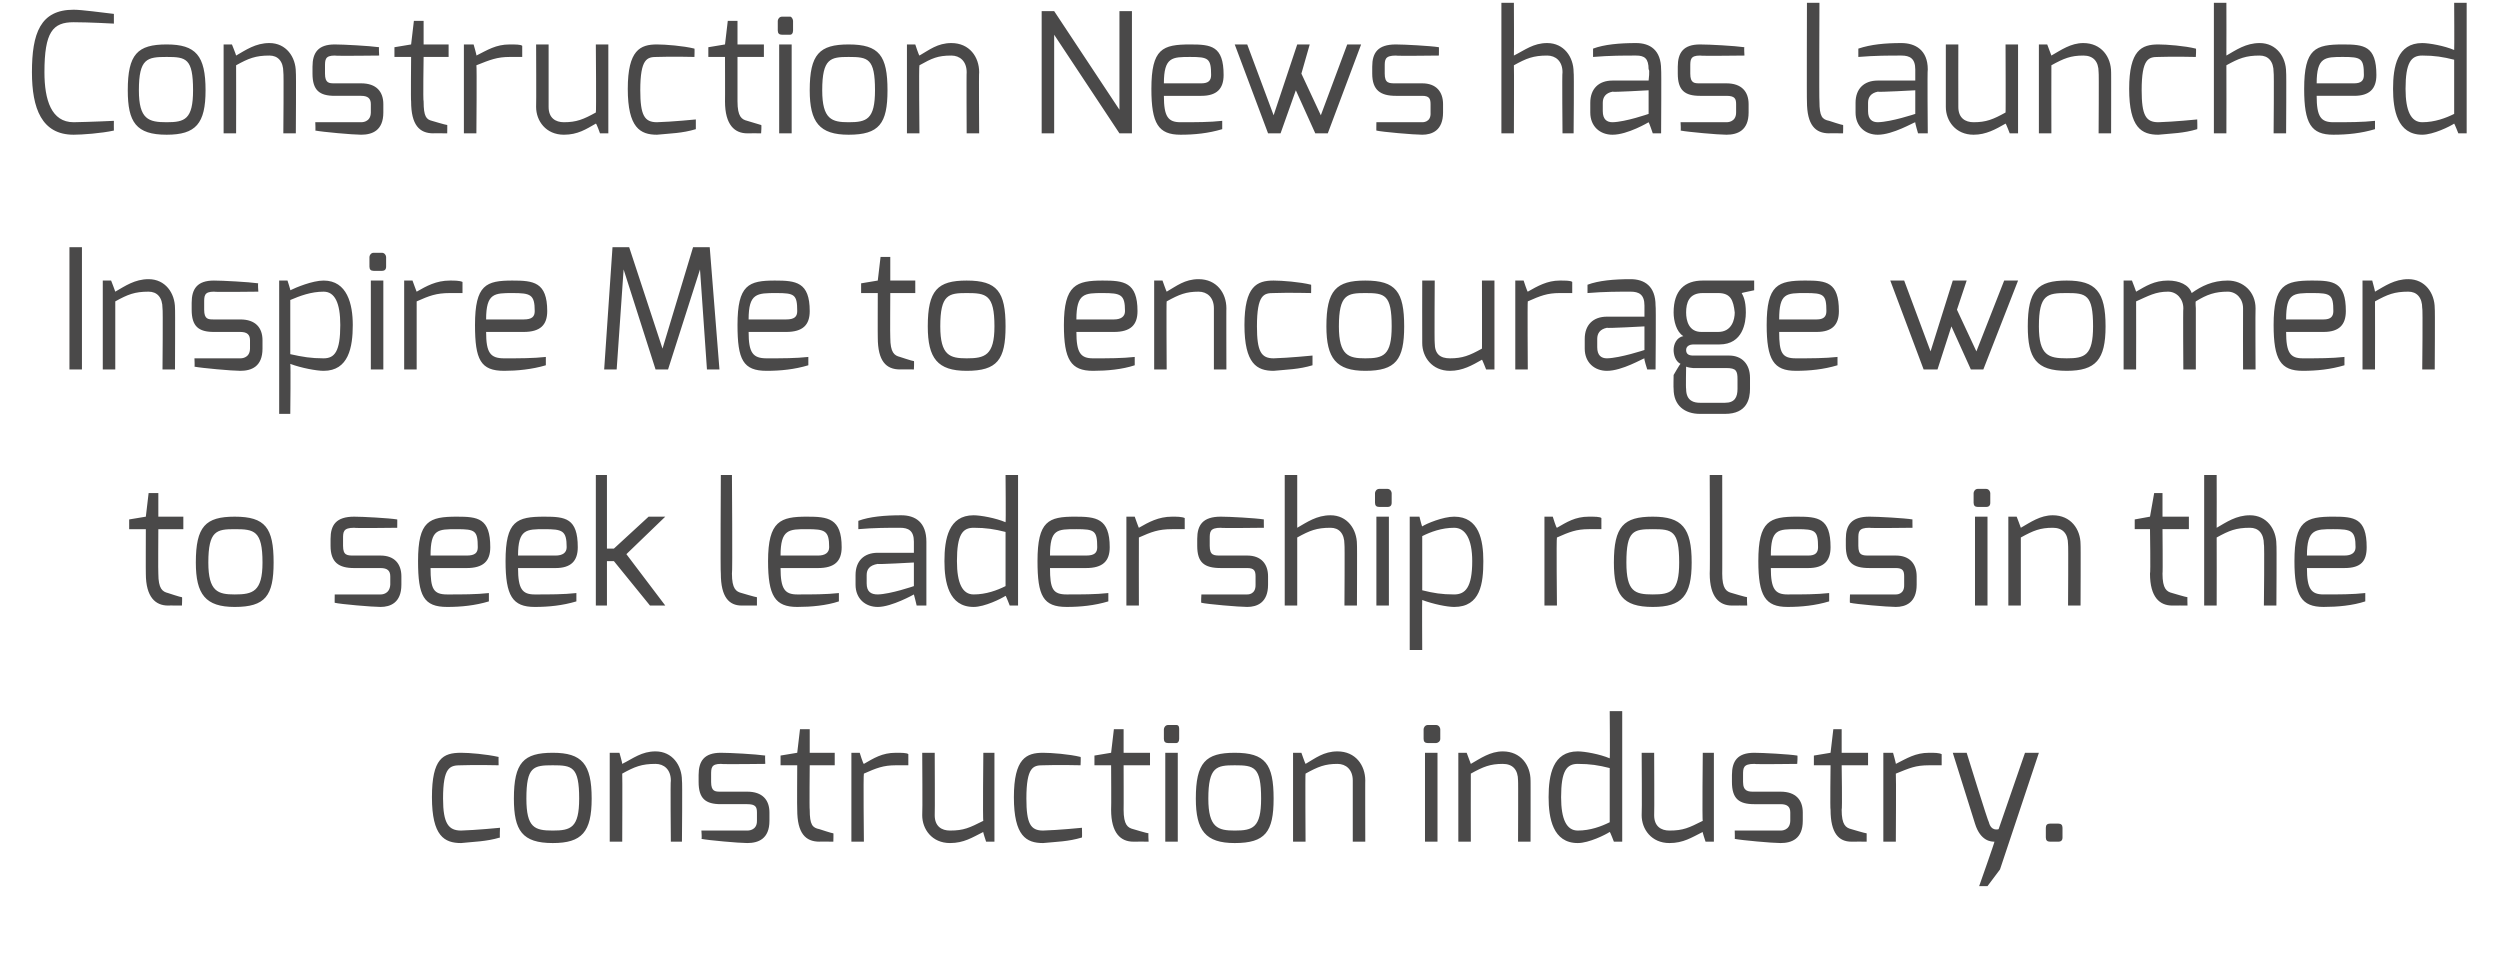
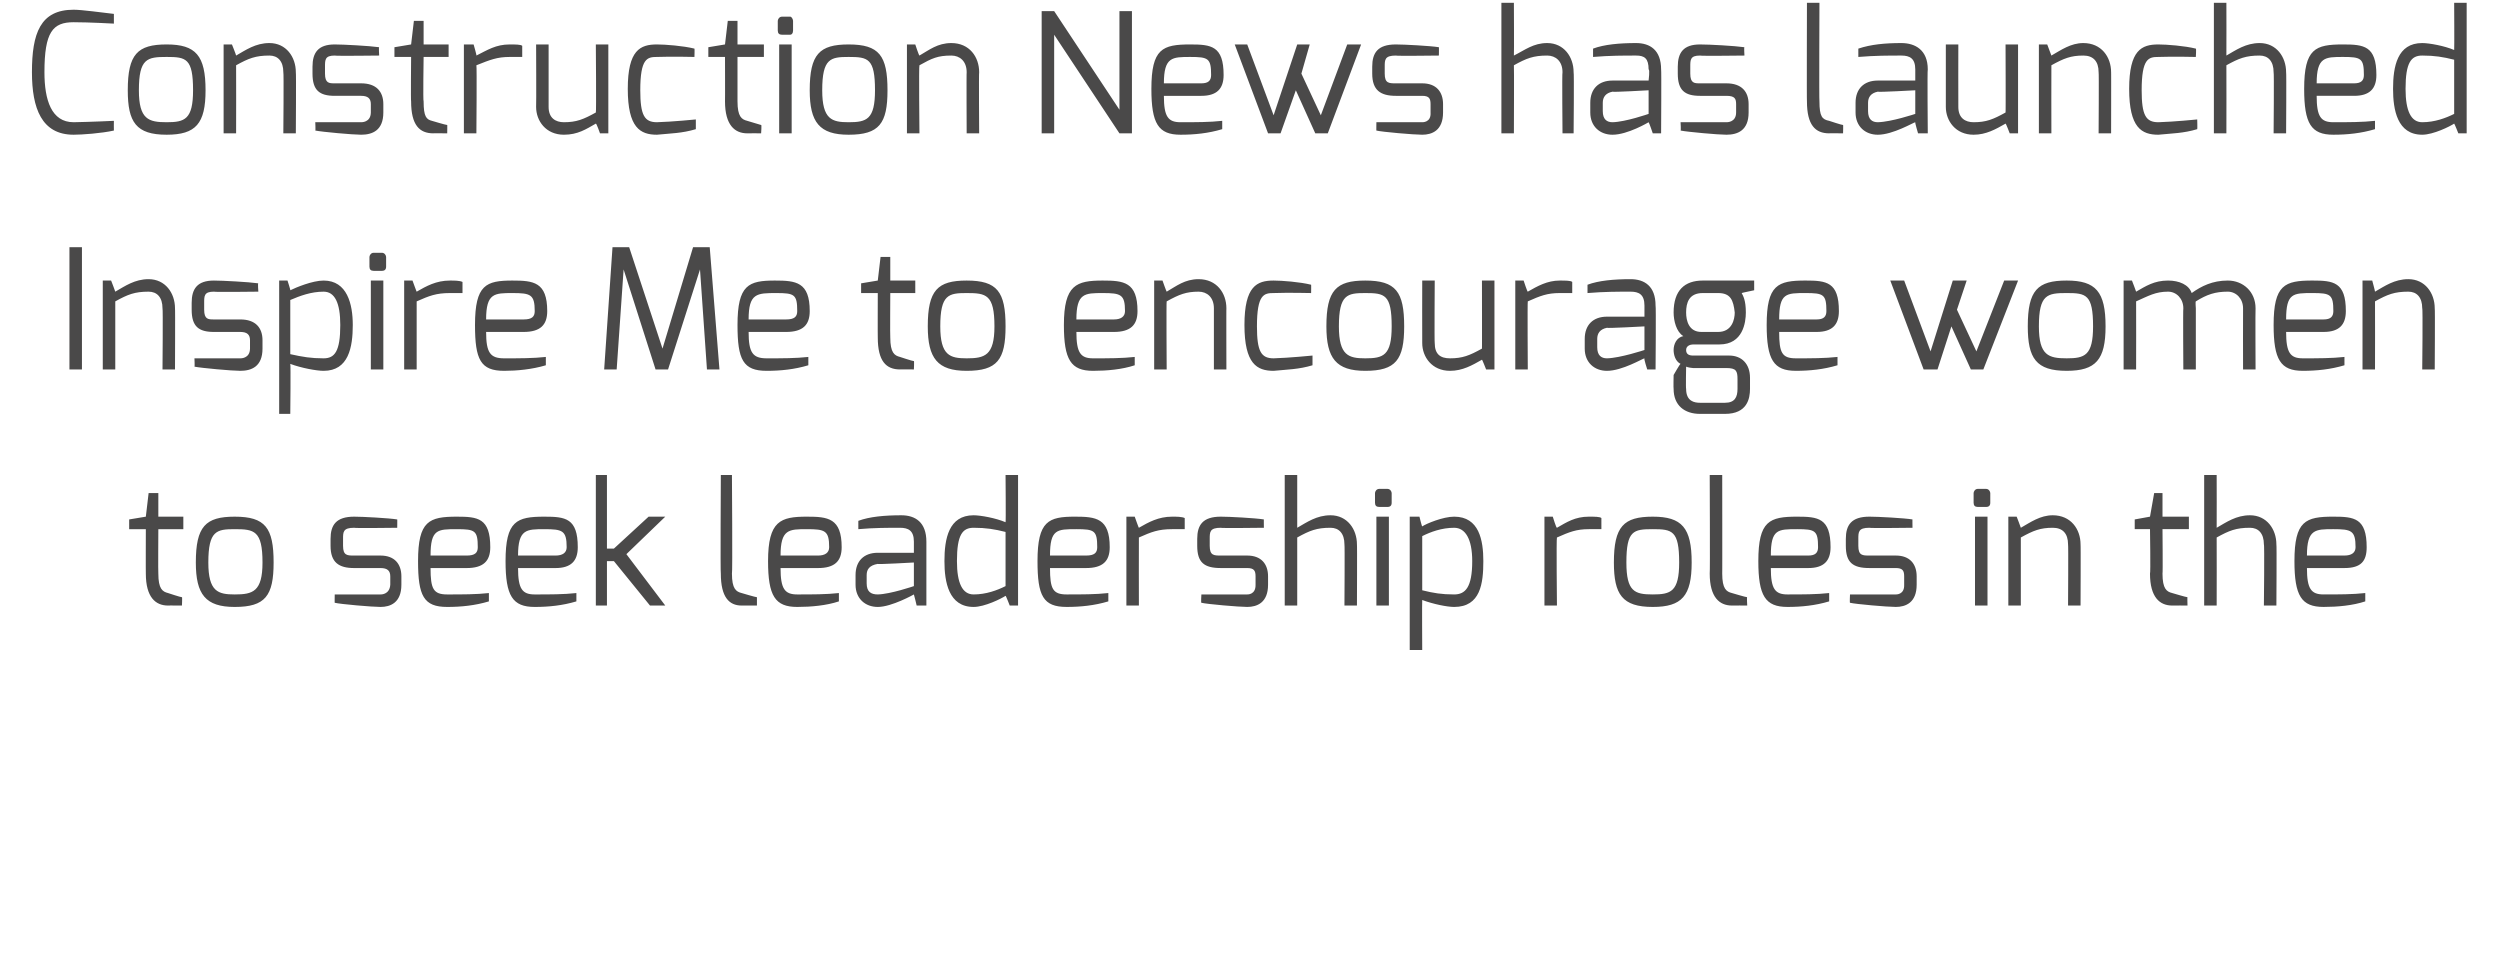
<svg xmlns="http://www.w3.org/2000/svg" version="1.1" width="180px" height="70.4px" viewBox="0 0 180 70.4">
  <desc>Construction News has launched Inspire Me to encourage women to seek leadership roles in the construction industry</desc>
  <defs />
  <g id="Polygon23826">
-     <path d="m33.2 54.2c.6 0 1.8.1 2.7.3c-.01-.02 0 .6 0 .6c0 0-1.68-.04-2.7 0c-.8 0-1.3.1-1.3 2.4c0 1.8.4 2.3 1.3 2.3c1.06-.03 2.8-.2 2.8-.2c0 0-.03.71 0 .7c-1 .3-1.9.3-2.8.4c-1.2 0-2.1-.5-2.1-3.3c0-2.8.8-3.2 2.1-3.2zm6.6 5.6c1.3 0 1.9-.2 1.9-2.3c0-2.3-.5-2.4-1.9-2.4c-1.4 0-1.9.1-1.9 2.4c0 2.1.6 2.3 1.9 2.3zm0-5.6c2.1 0 2.8.8 2.8 3.3c0 2.4-.7 3.2-2.8 3.2c-2.2 0-2.8-.9-2.8-3.2c0-2.6.7-3.3 2.8-3.3zm4.1 0l.7 0c0 0 .22.77.2.8c.8-.4 1.4-.9 2.4-.9c1.2 0 1.9 1 1.9 2.1c.04-.04 0 4.4 0 4.4l-.8 0c0 0-.04-4.44 0-4.4c0-.8-.5-1.2-1.1-1.2c-1 0-1.5.2-2.4.7c.02-.01 0 4.9 0 4.9l-.9 0l0-6.4zm6.4 1.6c0-1 .4-1.6 1.6-1.6c.7 0 2.5.1 3.2.2c-.03-.04 0 .6 0 .6c0 0-3.16.04-3.2 0c-.7 0-.7.3-.7.8c0 0 0 .5 0 .5c0 .7.3.7.7.7c0 0 1.9 0 1.9 0c1.1 0 1.6.6 1.6 1.5c0 0 0 .6 0 .6c0 1.3-.8 1.6-1.6 1.6c-.6 0-2.8-.2-3.3-.3c.05.03 0-.6 0-.6l3.3 0c0 0 .71.04.7-.7c0 0 0-.6 0-.6c0-.4-.1-.6-.7-.6c0 0-1.9 0-1.9 0c-1.1 0-1.6-.4-1.6-1.6c0 0 0-.5 0-.5zm5.9-1.4l1.2-.2l.2-1.7l.7 0l0 1.7l1.8 0l0 .9l-1.8 0c0 0-.03 3.22 0 3.2c0 1.1.2 1.3.7 1.4c0 0 .9.3 1 .3c.02-.05 0 .6 0 .6c0 0-1.03-.01-1 0c-1 0-1.6-.6-1.6-2.3c-.02.02 0-3.2 0-3.2l-1.2 0l0-.7zm5.1-.2l.6 0c0 0 .25.83.3.8c.7-.4 1.3-.8 2.3-.8c.4 0 .8 0 .9.1c0 0 0 .8 0 .8c-.1 0-.5 0-.9 0c-.9 0-1.4.2-2.3.6c-.05.05 0 4.9 0 4.9l-.9 0l0-6.4zm5.1 0l.9 0c0 0 .02 4.47 0 4.5c0 .8.5 1.1 1.1 1.1c1 0 1.4-.2 2.4-.7c-.05.03 0-4.9 0-4.9l.8 0l0 6.4l-.6 0c0 0-.25-.74-.2-.7c-.8.4-1.4.8-2.4.8c-1.3 0-2-1-2-2c.03-.03 0-4.5 0-4.5zm8.7 0c.6 0 1.9.1 2.7.3c.03-.02 0 .6 0 .6c0 0-1.63-.04-2.7 0c-.7 0-1.2.1-1.2 2.4c0 1.8.3 2.3 1.2 2.3c1.1-.03 2.8-.2 2.8-.2c0 0 .02.71 0 .7c-1 .3-1.8.3-2.8.4c-1.2 0-2.1-.5-2.1-3.3c0-2.8.9-3.2 2.1-3.2zm3.7.2l1.2-.2l.2-1.7l.7 0l0 1.7l1.9 0l0 .9l-1.9 0c0 0 .01 3.22 0 3.2c0 1.1.3 1.3.7 1.4c0 0 1 .3 1.1.3c-.04-.05 0 .6 0 .6c0 0-1.09-.01-1.1 0c-.9 0-1.6-.6-1.6-2.3c.02.02 0-3.2 0-3.2l-1.2 0l0-.7zm5.1-.2l.9 0l0 6.4l-.9 0l0-6.4zm-.1-1.7c0-.1.1-.3.3-.3c0 0 .6 0 .6 0c.2 0 .2.2.2.3c0 0 0 .7 0 .7c0 .2-.1.3-.2.3c0 0-.6 0-.6 0c-.2 0-.3-.1-.3-.3c0 0 0-.7 0-.7zm5.1 7.3c1.3 0 1.9-.2 1.9-2.3c0-2.3-.5-2.4-1.9-2.4c-1.3 0-1.9.1-1.9 2.4c0 2.1.7 2.3 1.9 2.3zm0-5.6c2.2 0 2.8.8 2.8 3.3c0 2.4-.6 3.2-2.8 3.2c-2.1 0-2.8-.9-2.8-3.2c0-2.6.7-3.3 2.8-3.3zm4.2 0l.6 0c0 0 .27.77.3.8c.7-.4 1.3-.9 2.3-.9c1.3 0 2 1 2 2.1c-.01-.04 0 4.4 0 4.4l-.9 0c0 0 0-4.44 0-4.4c0-.8-.5-1.2-1.1-1.2c-.9 0-1.4.2-2.3.7c-.03-.01 0 4.9 0 4.9l-.9 0l0-6.4zm9.5 0l.9 0l0 6.4l-.9 0l0-6.4zm-.1-1.7c0-.1.1-.3.3-.3c0 0 .6 0 .6 0c.2 0 .3.2.3.3c0 0 0 .7 0 .7c0 .2-.2.3-.3.3c0 0-.6 0-.6 0c-.2 0-.3-.1-.3-.3c0 0 0-.7 0-.7zm2.5 1.7l.6 0c0 0 .29.77.3.8c.7-.4 1.4-.9 2.3-.9c1.3 0 2 1 2 2.1c.01-.04 0 4.4 0 4.4l-.9 0c0 0 .02-4.44 0-4.4c0-.8-.4-1.2-1.1-1.2c-.9 0-1.4.2-2.3.7c-.01-.01 0 4.9 0 4.9l-.9 0l0-6.4zm8.6 5.6c.9 0 1.7-.3 2.3-.6c0 0 0-3.9 0-3.9c-.8-.2-1.4-.3-2.3-.3c-.8 0-1.2.5-1.2 2.4c0 1.6.4 2.4 1.2 2.4zm0-5.7c.5 0 1.6.2 2.3.5c.03.01 0-3.4 0-3.4l.9 0l0 9.4l-.6 0c0 0-.27-.71-.3-.7c-.3.2-1.5.8-2.3.8c-1.8 0-2.1-1.8-2.1-3.3c0-1.6.3-3.3 2.1-3.3zm4.6.1l.9 0c0 0 .02 4.47 0 4.5c0 .8.5 1.1 1.1 1.1c1 0 1.4-.2 2.4-.7c-.05.03 0-4.9 0-4.9l.8 0l0 6.4l-.6 0c0 0-.25-.74-.2-.7c-.8.4-1.4.8-2.4.8c-1.3 0-2-1-2-2c.03-.03 0-4.5 0-4.5zm6.5 1.6c0-1 .4-1.6 1.6-1.6c.6 0 2.5.1 3.1.2c.05-.04 0 .6 0 .6c0 0-3.08.04-3.1 0c-.8 0-.8.3-.8.8c0 0 0 .5 0 .5c0 .7.4.7.8.7c0 0 1.9 0 1.9 0c1.1 0 1.6.6 1.6 1.5c0 0 0 .6 0 .6c0 1.3-.8 1.6-1.6 1.6c-.6 0-2.8-.2-3.3-.3c.02.03 0-.6 0-.6l3.3 0c0 0 .68.04.7-.7c0 0 0-.6 0-.6c0-.4-.2-.6-.7-.6c0 0-1.9 0-1.9 0c-1.1 0-1.6-.4-1.6-1.6c0 0 0-.5 0-.5zm5.9-1.4l1.2-.2l.2-1.7l.6 0l0 1.7l1.9 0l0 .9l-1.9 0c0 0 .05 3.22 0 3.2c0 1.1.3 1.3.7 1.4c0 0 1 .3 1.1.3c0-.05 0 .6 0 .6c0 0-1.06-.01-1.1 0c-.9 0-1.5-.6-1.5-2.3c-.04.02 0-3.2 0-3.2l-1.2 0l0-.7zm5-.2l.7 0c0 0 .23.83.2.8c.8-.4 1.4-.8 2.4-.8c.4 0 .7 0 .9.1c0 0 0 .8 0 .8c-.2 0-.5 0-.9 0c-1 0-1.4.2-2.4.6c.03.05 0 4.9 0 4.9l-.9 0l0-6.4zm6 0c0 0 1.55 5.01 1.6 5c.17.69.7.5.7.5l1.9-5.5l1 0l-2.8 8.4l-.9 1.2l-.6 0c0 0 1.13-3.2 1.1-3.2c-.2 0-1 0-1.4-1.3c-.01-.02-1.6-5.1-1.6-5.1l1 0zm5.7 5.4c0-.2.1-.3.3-.3c0 0 .6 0 .6 0c.2 0 .3.1.3.3c0 0 0 .7 0 .7c0 .2-.1.3-.3.3c0 0-.6 0-.6 0c-.2 0-.3-.1-.3-.3c0 0 0-.7 0-.7z" stroke="none" fill="#4a4949" />
-   </g>
+     </g>
  <g id="Polygon23825">
    <path d="m9.3 37.4l1.2-.2l.2-1.7l.7 0l0 1.7l1.8 0l0 .9l-1.8 0c0 0-.02 3.22 0 3.2c0 1.1.3 1.3.7 1.4c0 0 .9.3 1 .3c.03-.05 0 .6 0 .6c0 0-1.02-.01-1 0c-.9 0-1.6-.6-1.6-2.3c-.01.02 0-3.2 0-3.2l-1.2 0l0-.7zm7.6 5.4c1.3 0 2-.2 2-2.3c0-2.3-.6-2.4-2-2.4c-1.3 0-1.9.1-1.9 2.4c0 2.1.7 2.3 1.9 2.3zm0-5.6c2.2 0 2.8.8 2.8 3.3c0 2.4-.6 3.2-2.8 3.2c-2.1 0-2.8-.9-2.8-3.2c0-2.6.7-3.3 2.8-3.3zm6.9 1.6c0-1 .4-1.6 1.7-1.6c.6 0 2.5.1 3.1.2c.01-.04 0 .6 0 .6c0 0-3.12.04-3.1 0c-.8 0-.8.3-.8.8c0 0 0 .5 0 .5c0 .7.3.7.8.7c0 0 1.9 0 1.9 0c1 0 1.5.6 1.5 1.5c0 0 0 .6 0 .6c0 1.3-.8 1.6-1.5 1.6c-.6 0-2.9-.2-3.3-.3c-.01.03 0-.6 0-.6l3.3 0c0 0 .65.04.7-.7c0 0 0-.6 0-.6c0-.4-.2-.6-.7-.6c0 0-1.9 0-1.9 0c-1.1 0-1.7-.4-1.7-1.6c0 0 0-.5 0-.5zm9.8 1.2c.6 0 .8-.2.8-.6c0-1.2-.2-1.3-1.5-1.3c-1.4 0-1.9 0-1.9 1.9c0 0 2.6 0 2.6 0zm-.7-2.8c1.5 0 2.4.1 2.4 2.2c0 1-.5 1.5-1.7 1.5c0 0-2.6 0-2.6 0c0 1.5.2 1.9 1.2 1.9c1.1 0 2.1 0 3-.1c0 0 0 .6 0 .6c-1 .3-2 .4-3 .4c-1.7 0-2.1-.8-2.1-3.3c0-2.9.8-3.2 2.8-3.2zm7.1 2.8c.5 0 .8-.2.8-.6c0-1.2-.3-1.3-1.6-1.3c-1.3 0-1.9 0-1.9 1.9c0 0 2.7 0 2.7 0zm-.8-2.8c1.5 0 2.4.1 2.4 2.2c0 1-.5 1.5-1.6 1.5c0 0-2.7 0-2.7 0c0 1.5.3 1.9 1.2 1.9c1.1 0 2.1 0 3-.1c0 0 0 .6 0 .6c-1 .3-2 .4-3 .4c-1.6 0-2.1-.8-2.1-3.3c0-2.9.8-3.2 2.8-3.2zm3.7-3l.8 0l0 5.3l.5 0l2.5-2.3l1.2 0l-2.8 2.7l2.8 3.7l-1.1 0l-2.6-3.2l-.5 0l0 3.2l-.8 0l0-9.4zm9 0l.8 0c0 0 .05 7.13 0 7.1c0 1.1.3 1.3.7 1.4c0 0 1 .3 1.1.3c0-.05 0 .6 0 .6c0 0-1.06-.01-1.1 0c-.9 0-1.5-.6-1.5-2.3c-.04.03 0-7.1 0-7.1zm7 5.8c.5 0 .8-.2.8-.6c0-1.2-.3-1.3-1.6-1.3c-1.3 0-1.9 0-1.9 1.9c0 0 2.7 0 2.7 0zm-.8-2.8c1.5 0 2.5.1 2.5 2.2c0 1-.5 1.5-1.7 1.5c0 0-2.7 0-2.7 0c0 1.5.3 1.9 1.2 1.9c1.1 0 2.1 0 3-.1c0 0 0 .6 0 .6c-.9.3-2 .4-3 .4c-1.6 0-2.1-.8-2.1-3.3c0-2.9.9-3.2 2.8-3.2zm5.1 5.6c.91-.02 2.6-.6 2.6-.6l0-1.7c0 0-2.65.15-2.6.1c-.6.1-.8.4-.8.8c0 0 0 .6 0 .6c0 .6.3.8.8.8zm-1.6-1.4c0-1 .6-1.6 1.6-1.6c0 0 2.6 0 2.6 0c0 0 0-.8 0-.8c0-.8-.4-1-1-1c-.8 0-1.9 0-3 .1c0 0 0-.6 0-.6c.8-.3 1.9-.4 3.1-.4c1 0 1.8.5 1.8 1.9c0-.04 0 4.6 0 4.6l-.7 0c0 0-.18-.77-.2-.8c0 0-1.6.9-2.6.9c-.9 0-1.6-.6-1.6-1.6c0 0 0-.7 0-.7zm8.5 1.4c.9 0 1.7-.3 2.3-.6c0 0 0-3.9 0-3.9c-.8-.2-1.4-.3-2.3-.3c-.8 0-1.2.5-1.2 2.4c0 1.6.4 2.4 1.2 2.4zm0-5.7c.5 0 1.6.2 2.3.5c.03.01 0-3.4 0-3.4l.9 0l0 9.4l-.6 0c0 0-.27-.71-.3-.7c-.3.2-1.5.8-2.3.8c-1.8 0-2.1-1.8-2.1-3.3c0-1.6.3-3.3 2.1-3.3zm8.1 2.9c.6 0 .8-.2.8-.6c0-1.2-.2-1.3-1.5-1.3c-1.4 0-1.9 0-1.9 1.9c0 0 2.6 0 2.6 0zm-.8-2.8c1.5 0 2.5.1 2.5 2.2c0 1-.5 1.5-1.7 1.5c0 0-2.6 0-2.6 0c0 1.5.2 1.9 1.2 1.9c1.1 0 2.1 0 3-.1c0 0 0 .6 0 .6c-1 .3-2 .4-3 .4c-1.7 0-2.1-.8-2.1-3.3c0-2.9.8-3.2 2.7-3.2zm3.7 0l.6 0c0 0 .29.83.3.8c.7-.4 1.4-.8 2.4-.8c.3 0 .7 0 .9.1c0 0 0 .8 0 .8c-.2 0-.6 0-.9 0c-1 0-1.5.2-2.4.6c-.01.05 0 4.9 0 4.9l-.9 0l0-6.4zm5.1 1.6c0-1 .4-1.6 1.7-1.6c.6 0 2.5.1 3.1.2c-.01-.04 0 .6 0 .6c0 0-3.15.04-3.1 0c-.8 0-.8.3-.8.8c0 0 0 .5 0 .5c0 .7.3.7.8.7c0 0 1.9 0 1.9 0c1 0 1.5.6 1.5 1.5c0 0 0 .6 0 .6c0 1.3-.8 1.6-1.5 1.6c-.6 0-2.9-.2-3.3-.3c-.04.03 0-.6 0-.6l3.3 0c0 0 .62.04.6-.7c0 0 0-.6 0-.6c0-.4-.1-.6-.6-.6c0 0-1.9 0-1.9 0c-1.2 0-1.7-.4-1.7-1.6c0 0 0-.5 0-.5zm6.3-4.6l.9 0c0 0 0 3.77 0 3.8c.7-.4 1.4-.9 2.4-.9c1.2 0 1.9 1 1.9 2.1c.02-.04 0 4.4 0 4.4l-.9 0c0 0 .03-4.44 0-4.4c0-.8-.4-1.2-1-1.2c-1 0-1.5.2-2.4.7c0-.01 0 4.9 0 4.9l-.9 0l0-9.4zm6.6 3l.9 0l0 6.4l-.9 0l0-6.4zm-.1-1.7c0-.1.1-.3.3-.3c0 0 .6 0 .6 0c.2 0 .3.2.3.3c0 0 0 .7 0 .7c0 .2-.1.3-.3.3c0 0-.6 0-.6 0c-.2 0-.3-.1-.3-.3c0 0 0-.7 0-.7zm5.7 7.3c.8 0 1.3-.5 1.3-2.4c0-1.6-.5-2.4-1.3-2.4c-.9 0-1.7.3-2.3.6c0 0 0 3.9 0 3.9c.8.2 1.4.3 2.3.3zm-3.2-5.6l.7 0c0 0 .18.74.2.7c.3-.2 1.5-.7 2.3-.7c1.8 0 2.1 1.7 2.1 3.2c0 1.6-.2 3.3-2.1 3.3c-.5 0-1.5-.2-2.3-.5c-.02.02 0 3.6 0 3.6l-.9 0l0-9.6zm9.7 0l.6 0c0 0 .25.83.3.8c.7-.4 1.3-.8 2.3-.8c.4 0 .8 0 .9.1c0 0 0 .8 0 .8c-.1 0-.5 0-.9 0c-.9 0-1.4.2-2.3.6c-.05.05 0 4.9 0 4.9l-.9 0l0-6.4zm7.8 5.6c1.3 0 1.9-.2 1.9-2.3c0-2.3-.5-2.4-1.9-2.4c-1.4 0-1.9.1-1.9 2.4c0 2.1.6 2.3 1.9 2.3zm0-5.6c2.1 0 2.8.8 2.8 3.3c0 2.4-.7 3.2-2.8 3.2c-2.2 0-2.8-.9-2.8-3.2c0-2.6.7-3.3 2.8-3.3zm4.1-3l.9 0c0 0 .01 7.13 0 7.1c0 1.1.3 1.3.7 1.4c0 0 1 .3 1.1.3c-.04-.05 0 .6 0 .6c0 0-1.09-.01-1.1 0c-.9 0-1.6-.6-1.6-2.3c.03.03 0-7.1 0-7.1zm7.1 5.8c.5 0 .7-.2.7-.6c0-1.2-.2-1.3-1.5-1.3c-1.4 0-1.9 0-1.9 1.9c0 0 2.7 0 2.7 0zm-.8-2.8c1.5 0 2.4.1 2.4 2.2c0 1-.5 1.5-1.6 1.5c0 0-2.7 0-2.7 0c0 1.5.3 1.9 1.2 1.9c1.1 0 2.1 0 3-.1c0 0 0 .6 0 .6c-1 .3-2 .4-3 .4c-1.6 0-2.1-.8-2.1-3.3c0-2.9.8-3.2 2.8-3.2zm3.5 1.6c0-1 .4-1.6 1.7-1.6c.6 0 2.5.1 3.1.2c-.01-.04 0 .6 0 .6c0 0-3.14.04-3.1 0c-.8 0-.8.3-.8.8c0 0 0 .5 0 .5c0 .7.3.7.8.7c0 0 1.9 0 1.9 0c1 0 1.5.6 1.5 1.5c0 0 0 .6 0 .6c0 1.3-.8 1.6-1.5 1.6c-.6 0-2.9-.2-3.3-.3c-.03.03 0-.6 0-.6l3.3 0c0 0 .63.04.6-.7c0 0 0-.6 0-.6c0-.4-.1-.6-.6-.6c0 0-1.9 0-1.9 0c-1.2 0-1.7-.4-1.7-1.6c0 0 0-.5 0-.5zm9.3-1.6l.9 0l0 6.4l-.9 0l0-6.4zm-.1-1.7c0-.1.1-.3.3-.3c0 0 .6 0 .6 0c.2 0 .3.2.3.3c0 0 0 .7 0 .7c0 .2-.1.3-.3.3c0 0-.6 0-.6 0c-.2 0-.3-.1-.3-.3c0 0 0-.7 0-.7zm2.5 1.7l.6 0c0 0 .3.77.3.8c.7-.4 1.4-.9 2.3-.9c1.3 0 2 1 2 2.1c.02-.04 0 4.4 0 4.4l-.9 0c0 0 .03-4.44 0-4.4c0-.8-.4-1.2-1.1-1.2c-.9 0-1.4.2-2.3.7c0-.01 0 4.9 0 4.9l-.9 0l0-6.4zm9.1.2l1.1-.2l.3-1.7l.6 0l0 1.7l1.9 0l0 .9l-1.9 0c0 0 .03 3.22 0 3.2c0 1.1.3 1.3.7 1.4c0 0 1 .3 1.1.3c-.02-.05 0 .6 0 .6c0 0-1.07-.01-1.1 0c-.9 0-1.6-.6-1.6-2.3c.05.02 0-3.2 0-3.2l-1.1 0l0-.7zm5-3.2l.9 0c0 0 .01 3.77 0 3.8c.7-.4 1.4-.9 2.4-.9c1.2 0 1.9 1 1.9 2.1c.03-.04 0 4.4 0 4.4l-.9 0c0 0 .05-4.44 0-4.4c0-.8-.4-1.2-1-1.2c-1 0-1.5.2-2.4.7c.01-.01 0 4.9 0 4.9l-.9 0l0-9.4zm10.1 5.8c.5 0 .8-.2.8-.6c0-1.2-.3-1.3-1.6-1.3c-1.3 0-1.9 0-1.9 1.9c0 0 2.7 0 2.7 0zm-.8-2.8c1.5 0 2.4.1 2.4 2.2c0 1-.4 1.5-1.6 1.5c0 0-2.7 0-2.7 0c0 1.5.3 1.9 1.2 1.9c1.1 0 2.1 0 3-.1c0 0 0 .6 0 .6c-.9.3-2 .4-3 .4c-1.6 0-2.1-.8-2.1-3.3c0-2.9.8-3.2 2.8-3.2z" stroke="none" fill="#4a4949" />
  </g>
  <g id="Polygon23824">
    <path d="m5 17.8l.9 0l0 8.8l-.9 0l0-8.8zm2.4 2.4l.6 0c0 0 .3.77.3.8c.7-.4 1.4-.9 2.4-.9c1.2 0 1.9 1 1.9 2.1c.02-.04 0 4.4 0 4.4l-.9 0c0 0 .04-4.44 0-4.4c0-.8-.4-1.2-1-1.2c-1 0-1.5.2-2.4.7c0-.01 0 4.9 0 4.9l-.9 0l0-6.4zm6.4 1.6c0-1 .4-1.6 1.6-1.6c.6 0 2.5.1 3.2.2c-.05-.04 0 .6 0 .6c0 0-3.18.04-3.2 0c-.7 0-.7.3-.7.8c0 0 0 .5 0 .5c0 .7.3.7.7.7c0 0 1.9 0 1.9 0c1.1 0 1.6.6 1.6 1.5c0 0 0 .6 0 .6c0 1.3-.8 1.6-1.6 1.6c-.6 0-2.8-.2-3.3-.3c.03.03 0-.6 0-.6l3.3 0c0 0 .69.04.7-.7c0 0 0-.6 0-.6c0-.4-.2-.6-.7-.6c0 0-1.9 0-1.9 0c-1.1 0-1.6-.4-1.6-1.6c0 0 0-.5 0-.5zm9.5 4c.8 0 1.2-.5 1.2-2.4c0-1.6-.4-2.4-1.2-2.4c-.9 0-1.7.3-2.4.6c0 0 0 3.9 0 3.9c.9.2 1.5.3 2.4.3zm-3.2-5.6l.6 0c0 0 .24.74.2.7c.4-.2 1.6-.7 2.4-.7c1.7 0 2.1 1.7 2.1 3.2c0 1.6-.3 3.3-2.1 3.3c-.5 0-1.6-.2-2.4-.5c.04.02 0 3.6 0 3.6l-.8 0l0-9.6zm6.6 0l.9 0l0 6.4l-.9 0l0-6.4zm-.1-1.7c0-.1.1-.3.3-.3c0 0 .6 0 .6 0c.2 0 .3.2.3.3c0 0 0 .7 0 .7c0 .2-.1.3-.3.3c0 0-.6 0-.6 0c-.2 0-.3-.1-.3-.3c0 0 0-.7 0-.7zm2.5 1.7l.6 0c0 0 .3.83.3.8c.7-.4 1.4-.8 2.4-.8c.3 0 .7 0 .9.1c0 0 0 .8 0 .8c-.2 0-.6 0-.9 0c-1 0-1.5.2-2.4.6c0 .05 0 4.9 0 4.9l-.9 0l0-6.4zm8.6 2.8c.6 0 .8-.2.8-.6c0-1.2-.3-1.3-1.6-1.3c-1.3 0-1.9 0-1.9 1.9c0 0 2.7 0 2.7 0zm-.8-2.8c1.5 0 2.5.1 2.5 2.2c0 1-.5 1.5-1.7 1.5c0 0-2.7 0-2.7 0c0 1.5.3 1.9 1.3 1.9c1.1 0 2.1 0 3-.1c0 0 0 .6 0 .6c-1 .3-2.1.4-3 .4c-1.7 0-2.1-.8-2.1-3.3c0-2.9.8-3.2 2.7-3.2zm7.2-2.4l1.2 0l2.4 7.3l2.2-7.3l1.2 0l.7 8.8l-.9 0l-.5-7.2l-2.3 7.2l-.9 0l-2.3-7.2l-.5 7.2l-.9 0l.6-8.8zm12.5 5.2c.6 0 .8-.2.8-.6c0-1.2-.2-1.3-1.5-1.3c-1.4 0-2 0-2 1.9c0 0 2.7 0 2.7 0zm-.8-2.8c1.5 0 2.5.1 2.5 2.2c0 1-.5 1.5-1.7 1.5c0 0-2.7 0-2.7 0c0 1.5.3 1.9 1.3 1.9c1.1 0 2.1 0 3-.1c0 0 0 .6 0 .6c-1 .3-2 .4-3 .4c-1.7 0-2.1-.8-2.1-3.3c0-2.9.8-3.2 2.7-3.2zm6.2.2l1.2-.2l.2-1.7l.7 0l0 1.7l1.8 0l0 .9l-1.8 0c0 0-.02 3.22 0 3.2c0 1.1.3 1.3.7 1.4c0 0 .9.3 1 .3c.03-.05 0 .6 0 .6c0 0-1.03-.01-1 0c-1 0-1.6-.6-1.6-2.3c-.01.02 0-3.2 0-3.2l-1.2 0l0-.7zm7.6 5.4c1.3 0 2-.2 2-2.3c0-2.3-.6-2.4-2-2.4c-1.3 0-1.9.1-1.9 2.4c0 2.1.7 2.3 1.9 2.3zm0-5.6c2.2 0 2.8.8 2.8 3.3c0 2.4-.6 3.2-2.8 3.2c-2.1 0-2.8-.9-2.8-3.2c0-2.6.7-3.3 2.8-3.3zm10.6 2.8c.5 0 .8-.2.8-.6c0-1.2-.3-1.3-1.6-1.3c-1.3 0-1.9 0-1.9 1.9c0 0 2.7 0 2.7 0zm-.8-2.8c1.5 0 2.5.1 2.5 2.2c0 1-.5 1.5-1.7 1.5c0 0-2.7 0-2.7 0c0 1.5.3 1.9 1.2 1.9c1.1 0 2.1 0 3-.1c0 0 0 .6 0 .6c-.9.3-2 .4-3 .4c-1.6 0-2.1-.8-2.1-3.3c0-2.9.9-3.2 2.8-3.2zm3.7 0l.6 0c0 0 .27.77.3.8c.7-.4 1.3-.9 2.3-.9c1.3 0 2 1 2 2.1c-.01-.04 0 4.4 0 4.4l-.9 0c0 0 0-4.44 0-4.4c0-.8-.5-1.2-1.1-1.2c-.9 0-1.4.2-2.3.7c-.03-.01 0 4.9 0 4.9l-.9 0l0-6.4zm8.6 0c.6 0 1.9.1 2.7.3c.01-.02 0 .6 0 .6c0 0-1.66-.04-2.7 0c-.7 0-1.2.1-1.2 2.4c0 1.8.3 2.3 1.2 2.3c1.08-.03 2.8-.2 2.8-.2c0 0 0 .71 0 .7c-1 .3-1.8.3-2.8.4c-1.2 0-2.1-.5-2.1-3.3c0-2.8.9-3.2 2.1-3.2zm6.6 5.6c1.3 0 1.9-.2 1.9-2.3c0-2.3-.5-2.4-1.9-2.4c-1.3 0-1.9.1-1.9 2.4c0 2.1.7 2.3 1.9 2.3zm0-5.6c2.2 0 2.8.8 2.8 3.3c0 2.4-.6 3.2-2.8 3.2c-2.1 0-2.8-.9-2.8-3.2c0-2.6.7-3.3 2.8-3.3zm4.1 0l.9 0c0 0-.03 4.47 0 4.5c0 .8.4 1.1 1.1 1.1c.9 0 1.4-.2 2.3-.7c.01.03 0-4.9 0-4.9l.9 0l0 6.4l-.6 0c0 0-.29-.74-.3-.7c-.7.4-1.4.8-2.3.8c-1.3 0-2-1-2-2c-.01-.03 0-4.5 0-4.5zm6.7 0l.6 0c0 0 .27.83.3.8c.7-.4 1.4-.8 2.3-.8c.4 0 .8 0 .9.1c0 0 0 .8 0 .8c-.1 0-.5 0-.9 0c-.9 0-1.4.2-2.3.6c-.03.05 0 4.9 0 4.9l-.9 0l0-6.4zm6.6 5.6c.95-.02 2.7-.6 2.7-.6l0-1.7c0 0-2.71.15-2.7.1c-.5.1-.7.4-.7.8c0 0 0 .6 0 .6c0 .6.3.8.7.8zm-1.6-1.4c0-1 .6-1.6 1.6-1.6c0 0 2.7 0 2.7 0c0 0 0-.8 0-.8c0-.8-.4-1-1-1c-.9 0-1.9 0-3.1.1c0 0 0-.6 0-.6c.8-.3 1.9-.4 3.1-.4c1 0 1.8.5 1.8 1.9c.04-.04 0 4.6 0 4.6l-.6 0c0 0-.25-.77-.2-.8c-.1 0-1.6.9-2.7.9c-.9 0-1.6-.6-1.6-1.6c0 0 0-.7 0-.7zm8.4-.5c0 0 1.2 0 1.2 0c1 0 1.2-.9 1.2-1.4c-.1-.9-.3-1.4-1.2-1.4c0 0-1.1 0-1.1 0c-1 0-1.2.7-1.2 1.4c0 .6.2 1.4 1.1 1.4zm-.1 5.1c0 0 1.8 0 1.8 0c.7 0 .9-.4.9-1c0 0 0-.7 0-.7c0-.6-.1-.8-.8-.8c0 0-2.4 0-2.4 0c-.36-.03-.5-.1-.5-.1c0 0-.03 1.59 0 1.6c0 .9.6 1 1 1zm-1.2-4.8c-.5-.3-.7-1.1-.7-1.7c0-1.6.8-2.3 2.1-2.3c0 0 3.7 0 3.7 0l0 .7c0 0-.92.19-.9.2c.1.2.3.5.3 1.4c0 .7-.2 2.3-1.9 2.3c0 0-1.9 0-1.9 0c-.2 0-.5.1-.5.4c0 .3.2.4.5.4c0 0 2.6 0 2.6 0c.9 0 1.5.6 1.5 1.6c0 0 0 .8 0 .8c0 .7-.2 1.8-1.8 1.8c0 0-1.8 0-1.8 0c-1.1 0-1.9-.6-1.9-1.8c-.02-.01 0-1 0-1c0 0 .46-.81.5-.8c-.4-.2-.5-.7-.5-1c0-.4.2-.9.7-1zm9.6-1.2c.5 0 .7-.2.7-.6c0-1.2-.2-1.3-1.5-1.3c-1.4 0-1.9 0-1.9 1.9c0 0 2.7 0 2.7 0zm-.8-2.8c1.5 0 2.4.1 2.4 2.2c0 1-.5 1.5-1.6 1.5c0 0-2.7 0-2.7 0c0 1.5.2 1.9 1.2 1.9c1.1 0 2.1 0 3-.1c0 0 0 .6 0 .6c-1 .3-2 .4-3 .4c-1.6 0-2.1-.8-2.1-3.3c0-2.9.8-3.2 2.8-3.2zm7.1 0l1.9 5.1l1.6-5.1l1 0l-.7 2.1l1.4 3l2-5.1l1 0l-2.5 6.4l-.9 0l-1.4-3.1l-1 3.1l-1 0l-2.4-6.4l1 0zm11.7 5.6c1.3 0 1.9-.2 1.9-2.3c0-2.3-.5-2.4-1.9-2.4c-1.4 0-2 .1-2 2.4c0 2.1.7 2.3 2 2.3zm0-5.6c2.1 0 2.8.8 2.8 3.3c0 2.4-.7 3.2-2.8 3.2c-2.2 0-2.8-.9-2.8-3.2c0-2.6.7-3.3 2.8-3.3zm4.1 0l.6 0c0 0 .31.8.3.8c.7-.4 1.3-.8 2.3-.8c.8 0 1.5.3 1.7.9c.7-.5 1.5-.9 2.6-.9c1.1 0 2 .8 2 2c-.02 0 0 4.4 0 4.4l-.9 0c0 0-.01-4.4 0-4.4c0-.7-.5-1.2-1.1-1.2c-.9 0-1.5.2-2.3.7c-.04.01 0 .5 0 .5l0 4.4l-.9 0c0 0-.03-4.4 0-4.4c0-.7-.5-1.2-1.1-1.2c-.9 0-1.4.3-2.3.7c.01.01 0 4.9 0 4.9l-.9 0l0-6.4zm14.4 2.8c.5 0 .7-.2.7-.6c0-1.2-.2-1.3-1.5-1.3c-1.4 0-1.9 0-1.9 1.9c0 0 2.7 0 2.7 0zm-.8-2.8c1.5 0 2.4.1 2.4 2.2c0 1-.5 1.5-1.6 1.5c0 0-2.7 0-2.7 0c0 1.5.3 1.9 1.2 1.9c1.1 0 2.1 0 3-.1c0 0 0 .6 0 .6c-1 .3-2 .4-3 .4c-1.6 0-2.1-.8-2.1-3.3c0-2.9.8-3.2 2.8-3.2zm3.6 0l.7 0c0 0 .21.77.2.8c.7-.4 1.4-.9 2.4-.9c1.2 0 1.9 1 1.9 2.1c.03-.04 0 4.4 0 4.4l-.9 0c0 0 .05-4.44 0-4.4c0-.8-.4-1.2-1-1.2c-1 0-1.5.2-2.4.7c.01-.01 0 4.9 0 4.9l-.9 0l0-6.4z" stroke="none" fill="#4a4949" />
  </g>
  <g id="Polygon23823">
    <path d="m5.3.7c.6 0 2 .2 2.9.3c0 0 0 .7 0 .7c0 0-1.8-.1-2.9-.1c-1.5 0-2.1.7-2.1 3.6c0 2 .5 3.6 2.1 3.6c1.22-.02 2.9-.1 2.9-.1c0 0-.01.71 0 .7c-.9.2-2.3.3-2.9.3c-2.3 0-3-1.9-3-4.5c0-2.8.6-4.5 3-4.5zm6.7 8.1c1.3 0 1.9-.2 1.9-2.3c0-2.3-.5-2.4-1.9-2.4c-1.4 0-2 .1-2 2.4c0 2.1.7 2.3 2 2.3zm0-5.6c2.1 0 2.8.8 2.8 3.3c0 2.4-.7 3.2-2.8 3.2c-2.2 0-2.8-.9-2.8-3.2c0-2.6.7-3.3 2.8-3.3zm4.1 0l.6 0c0 0 .31.77.3.8c.7-.4 1.4-.9 2.4-.9c1.2 0 1.9 1 1.9 2.1c.03-.04 0 4.4 0 4.4l-.9 0c0 0 .04-4.44 0-4.4c0-.8-.4-1.2-1-1.2c-1 0-1.5.2-2.4.7c.01-.01 0 4.9 0 4.9l-.9 0l0-6.4zm6.4 1.6c0-1 .4-1.6 1.6-1.6c.6 0 2.5.1 3.2.2c-.04-.04 0 .6 0 .6c0 0-3.18.04-3.2 0c-.7 0-.7.3-.7.8c0 0 0 .5 0 .5c0 .7.3.7.7.7c0 0 1.9 0 1.9 0c1.1 0 1.6.6 1.6 1.5c0 0 0 .6 0 .6c0 1.3-.8 1.6-1.6 1.6c-.6 0-2.8-.2-3.3-.3c.03.03 0-.6 0-.6l3.3 0c0 0 .69.04.7-.7c0 0 0-.6 0-.6c0-.4-.2-.6-.7-.6c0 0-1.9 0-1.9 0c-1.1 0-1.6-.4-1.6-1.6c0 0 0-.5 0-.5zm5.9-1.4l1.2-.2l.2-1.7l.7 0l0 1.7l1.8 0l0 .9l-1.8 0c0 0-.05 3.22 0 3.2c0 1.1.2 1.3.6 1.4c0 0 1 .3 1.1.3c.01-.05 0 .6 0 .6c0 0-1.05-.01-1 0c-1 0-1.6-.6-1.6-2.3c-.03.02 0-3.2 0-3.2l-1.2 0l0-.7zm5-.2l.7 0c0 0 .24.83.2.8c.8-.4 1.4-.8 2.4-.8c.4 0 .8 0 .9.1c0 0 0 .8 0 .8c-.1 0-.5 0-.9 0c-.9 0-1.4.2-2.4.6c.04.05 0 4.9 0 4.9l-.9 0l0-6.4zm5.2 0l.9 0c0 0 0 4.47 0 4.5c0 .8.5 1.1 1.1 1.1c.9 0 1.4-.2 2.3-.7c.04.03 0-4.9 0-4.9l.9 0l0 6.4l-.6 0c0 0-.26-.74-.3-.7c-.7.4-1.3.8-2.3.8c-1.3 0-2-1-2-2c.02-.03 0-4.5 0-4.5zm8.7 0c.6 0 1.9.1 2.7.3c.02-.02 0 .6 0 .6c0 0-1.65-.04-2.7 0c-.7 0-1.2.1-1.2 2.4c0 1.8.3 2.3 1.2 2.3c1.09-.03 2.8-.2 2.8-.2c0 0 0 .71 0 .7c-1 .3-1.8.3-2.8.4c-1.2 0-2.1-.5-2.1-3.3c0-2.8.9-3.2 2.1-3.2zm3.7.2l1.2-.2l.2-1.7l.7 0l0 1.7l1.9 0l0 .9l-1.9 0c0 0 0 3.22 0 3.2c0 1.1.3 1.3.7 1.4c0 0 1 .3 1 .3c.05-.05 0 .6 0 .6c0 0-1.01-.01-1 0c-.9 0-1.6-.6-1.6-2.3c.01.02 0-3.2 0-3.2l-1.2 0l0-.7zm5.1-.2l.9 0l0 6.4l-.9 0l0-6.4zm-.1-1.7c0-.1.1-.3.3-.3c0 0 .6 0 .6 0c.1 0 .2.2.2.3c0 0 0 .7 0 .7c0 .2-.1.3-.2.3c0 0-.6 0-.6 0c-.2 0-.3-.1-.3-.3c0 0 0-.7 0-.7zm5.1 7.3c1.3 0 1.9-.2 1.9-2.3c0-2.3-.5-2.4-1.9-2.4c-1.3 0-1.9.1-1.9 2.4c0 2.1.7 2.3 1.9 2.3zm0-5.6c2.2 0 2.8.8 2.8 3.3c0 2.4-.6 3.2-2.8 3.2c-2.1 0-2.8-.9-2.8-3.2c0-2.6.7-3.3 2.8-3.3zm4.2 0l.6 0c0 0 .25.77.3.8c.7-.4 1.3-.9 2.3-.9c1.3 0 2 1 2 2.1c-.03-.04 0 4.4 0 4.4l-.9 0c0 0-.02-4.44 0-4.4c0-.8-.5-1.2-1.1-1.2c-1 0-1.4.2-2.3.7c-.05-.01 0 4.9 0 4.9l-.9 0l0-6.4zm9.7-2.4l.9 0l4.7 7.1l0-7.1l.9 0l0 8.8l-.9 0l-4.7-7.1l0 7.1l-.9 0l0-8.8zm11.5 5.2c.5 0 .7-.2.7-.6c0-1.2-.2-1.3-1.5-1.3c-1.3 0-1.9 0-1.9 1.9c0 0 2.7 0 2.7 0zm-.8-2.8c1.5 0 2.4.1 2.4 2.2c0 1-.5 1.5-1.6 1.5c0 0-2.7 0-2.7 0c0 1.5.3 1.9 1.2 1.9c1.1 0 2.1 0 3-.1c0 0 0 .6 0 .6c-1 .3-2 .4-3 .4c-1.6 0-2.1-.8-2.1-3.3c0-2.9.8-3.2 2.8-3.2zm4.1 0l1.9 5.1l1.7-5.1l.9 0l-.6 2.1l1.4 3l1.9-5.1l1 0l-2.4 6.4l-.9 0l-1.4-3.1l-1.1 3.1l-.9 0l-2.4-6.4l.9 0zm9 1.6c0-1 .4-1.6 1.7-1.6c.6 0 2.5.1 3.1.2c.01-.04 0 .6 0 .6c0 0-3.12.04-3.1 0c-.8 0-.8.3-.8.8c0 0 0 .5 0 .5c0 .7.3.7.8.7c0 0 1.9 0 1.9 0c1 0 1.5.6 1.5 1.5c0 0 0 .6 0 .6c0 1.3-.8 1.6-1.5 1.6c-.6 0-2.9-.2-3.3-.3c-.01.03 0-.6 0-.6l3.3 0c0 0 .65.04.6-.7c0 0 0-.6 0-.6c0-.4-.1-.6-.6-.6c0 0-1.9 0-1.9 0c-1.1 0-1.7-.4-1.7-1.6c0 0 0-.5 0-.5zm9.3-4.6l.9 0c0 0 .02 3.77 0 3.8c.8-.4 1.4-.9 2.4-.9c1.2 0 1.9 1 1.9 2.1c.04-.04 0 4.4 0 4.4l-.8 0c0 0-.04-4.44 0-4.4c0-.8-.5-1.2-1.1-1.2c-1 0-1.5.2-2.4.7c.02-.01 0 4.9 0 4.9l-.9 0l0-9.4zm8 8.6c.94-.02 2.6-.6 2.6-.6l0-1.7c0 0-2.62.15-2.6.1c-.5.1-.7.4-.7.8c0 0 0 .6 0 .6c0 .6.3.8.7.8zm-1.6-1.4c0-1 .6-1.6 1.6-1.6c0 0 2.6 0 2.6 0c0 0 .1-.8 0-.8c0-.8-.3-1-.9-1c-.9 0-1.9 0-3.1.1c0 0 0-.6 0-.6c.8-.3 1.9-.4 3.1-.4c1 0 1.8.5 1.8 1.9c.03-.04 0 4.6 0 4.6l-.6 0c0 0-.26-.77-.3-.8c0 0-1.5.9-2.6.9c-.9 0-1.6-.6-1.6-1.6c0 0 0-.7 0-.7zm6.3-2.6c0-1 .4-1.6 1.6-1.6c.7 0 2.5.1 3.2.2c-.04-.04 0 .6 0 .6c0 0-3.17.04-3.2 0c-.7 0-.7.3-.7.8c0 0 0 .5 0 .5c0 .7.3.7.7.7c0 0 1.9 0 1.9 0c1.1 0 1.6.6 1.6 1.5c0 0 0 .6 0 .6c0 1.3-.8 1.6-1.6 1.6c-.6 0-2.8-.2-3.3-.3c.04.03 0-.6 0-.6l3.3 0c0 0 .7.04.7-.7c0 0 0-.6 0-.6c0-.4-.1-.6-.7-.6c0 0-1.9 0-1.9 0c-1.1 0-1.6-.4-1.6-1.6c0 0 0-.5 0-.5zm9.3-4.6l.9 0c0 0-.03 7.13 0 7.1c0 1.1.2 1.3.7 1.4c0 0 .9.3 1 .3c.02-.05 0 .6 0 .6c0 0-1.03-.01-1 0c-1 0-1.6-.6-1.6-2.3c-.02.03 0-7.1 0-7.1zm5.1 8.6c.97-.02 2.7-.6 2.7-.6l0-1.7c0 0-2.69.15-2.7.1c-.5.1-.7.4-.7.8c0 0 0 .6 0 .6c0 .6.3.8.7.8zm-1.6-1.4c0-1 .6-1.6 1.6-1.6c0 0 2.7 0 2.7 0c0 0 0-.8 0-.8c0-.8-.4-1-1-1c-.9 0-1.9 0-3.1.1c0 0 0-.6 0-.6c.9-.3 1.9-.4 3.1-.4c1 0 1.9.5 1.9 1.9c-.04-.04 0 4.6 0 4.6l-.7 0c0 0-.23-.77-.2-.8c-.1 0-1.6.9-2.7.9c-.9 0-1.6-.6-1.6-1.6c0 0 0-.7 0-.7zm6.5-4.2l.9 0c0 0-.01 4.47 0 4.5c0 .8.5 1.1 1.1 1.1c.9 0 1.4-.2 2.3-.7c.02.03 0-4.9 0-4.9l.9 0l0 6.4l-.6 0c0 0-.28-.74-.3-.7c-.7.4-1.4.8-2.3.8c-1.3 0-2-1-2-2c0-.03 0-4.5 0-4.5zm6.7 0l.6 0c0 0 .29.77.3.8c.7-.4 1.4-.9 2.3-.9c1.3 0 2 1 2 2.1c.01-.04 0 4.4 0 4.4l-.9 0c0 0 .03-4.44 0-4.4c0-.8-.4-1.2-1.1-1.2c-.9 0-1.4.2-2.3.7c-.01-.01 0 4.9 0 4.9l-.9 0l0-6.4zm8.6 0c.6 0 1.9.1 2.7.3c.04-.02 0 .6 0 .6c0 0-1.63-.04-2.7 0c-.7 0-1.2.1-1.2 2.4c0 1.8.3 2.3 1.2 2.3c1.1-.03 2.8-.2 2.8-.2c0 0 .02.71 0 .7c-1 .3-1.8.3-2.8.4c-1.2 0-2.1-.5-2.1-3.3c0-2.8.9-3.2 2.1-3.2zm4-3l.9 0c0 0 .01 3.77 0 3.8c.7-.4 1.4-.9 2.4-.9c1.2 0 1.9 1 1.9 2.1c.03-.04 0 4.4 0 4.4l-.9 0c0 0 .04-4.44 0-4.4c0-.8-.4-1.2-1-1.2c-1 0-1.5.2-2.4.7c.01-.01 0 4.9 0 4.9l-.9 0l0-9.4zm10.1 5.8c.5 0 .7-.2.7-.6c0-1.2-.2-1.3-1.5-1.3c-1.3 0-1.9 0-1.9 1.9c0 0 2.7 0 2.7 0zm-.8-2.8c1.5 0 2.4.1 2.4 2.2c0 1-.5 1.5-1.6 1.5c0 0-2.7 0-2.7 0c0 1.5.3 1.9 1.2 1.9c1.1 0 2.1 0 3-.1c0 0 0 .6 0 .6c-1 .3-2 .4-3 .4c-1.6 0-2.1-.8-2.1-3.3c0-2.9.8-3.2 2.8-3.2zm5.7 5.6c.9 0 1.7-.3 2.3-.6c0 0 0-3.9 0-3.9c-.8-.2-1.4-.3-2.3-.3c-.8 0-1.2.5-1.2 2.4c0 1.6.4 2.4 1.2 2.4zm0-5.7c.5 0 1.6.2 2.3.5c.02.01 0-3.4 0-3.4l.9 0l0 9.4l-.6 0c0 0-.28-.71-.3-.7c-.3.2-1.5.8-2.3.8c-1.8 0-2.1-1.8-2.1-3.3c0-1.6.3-3.3 2.1-3.3z" stroke="none" fill="#4a4949" />
  </g>
</svg>